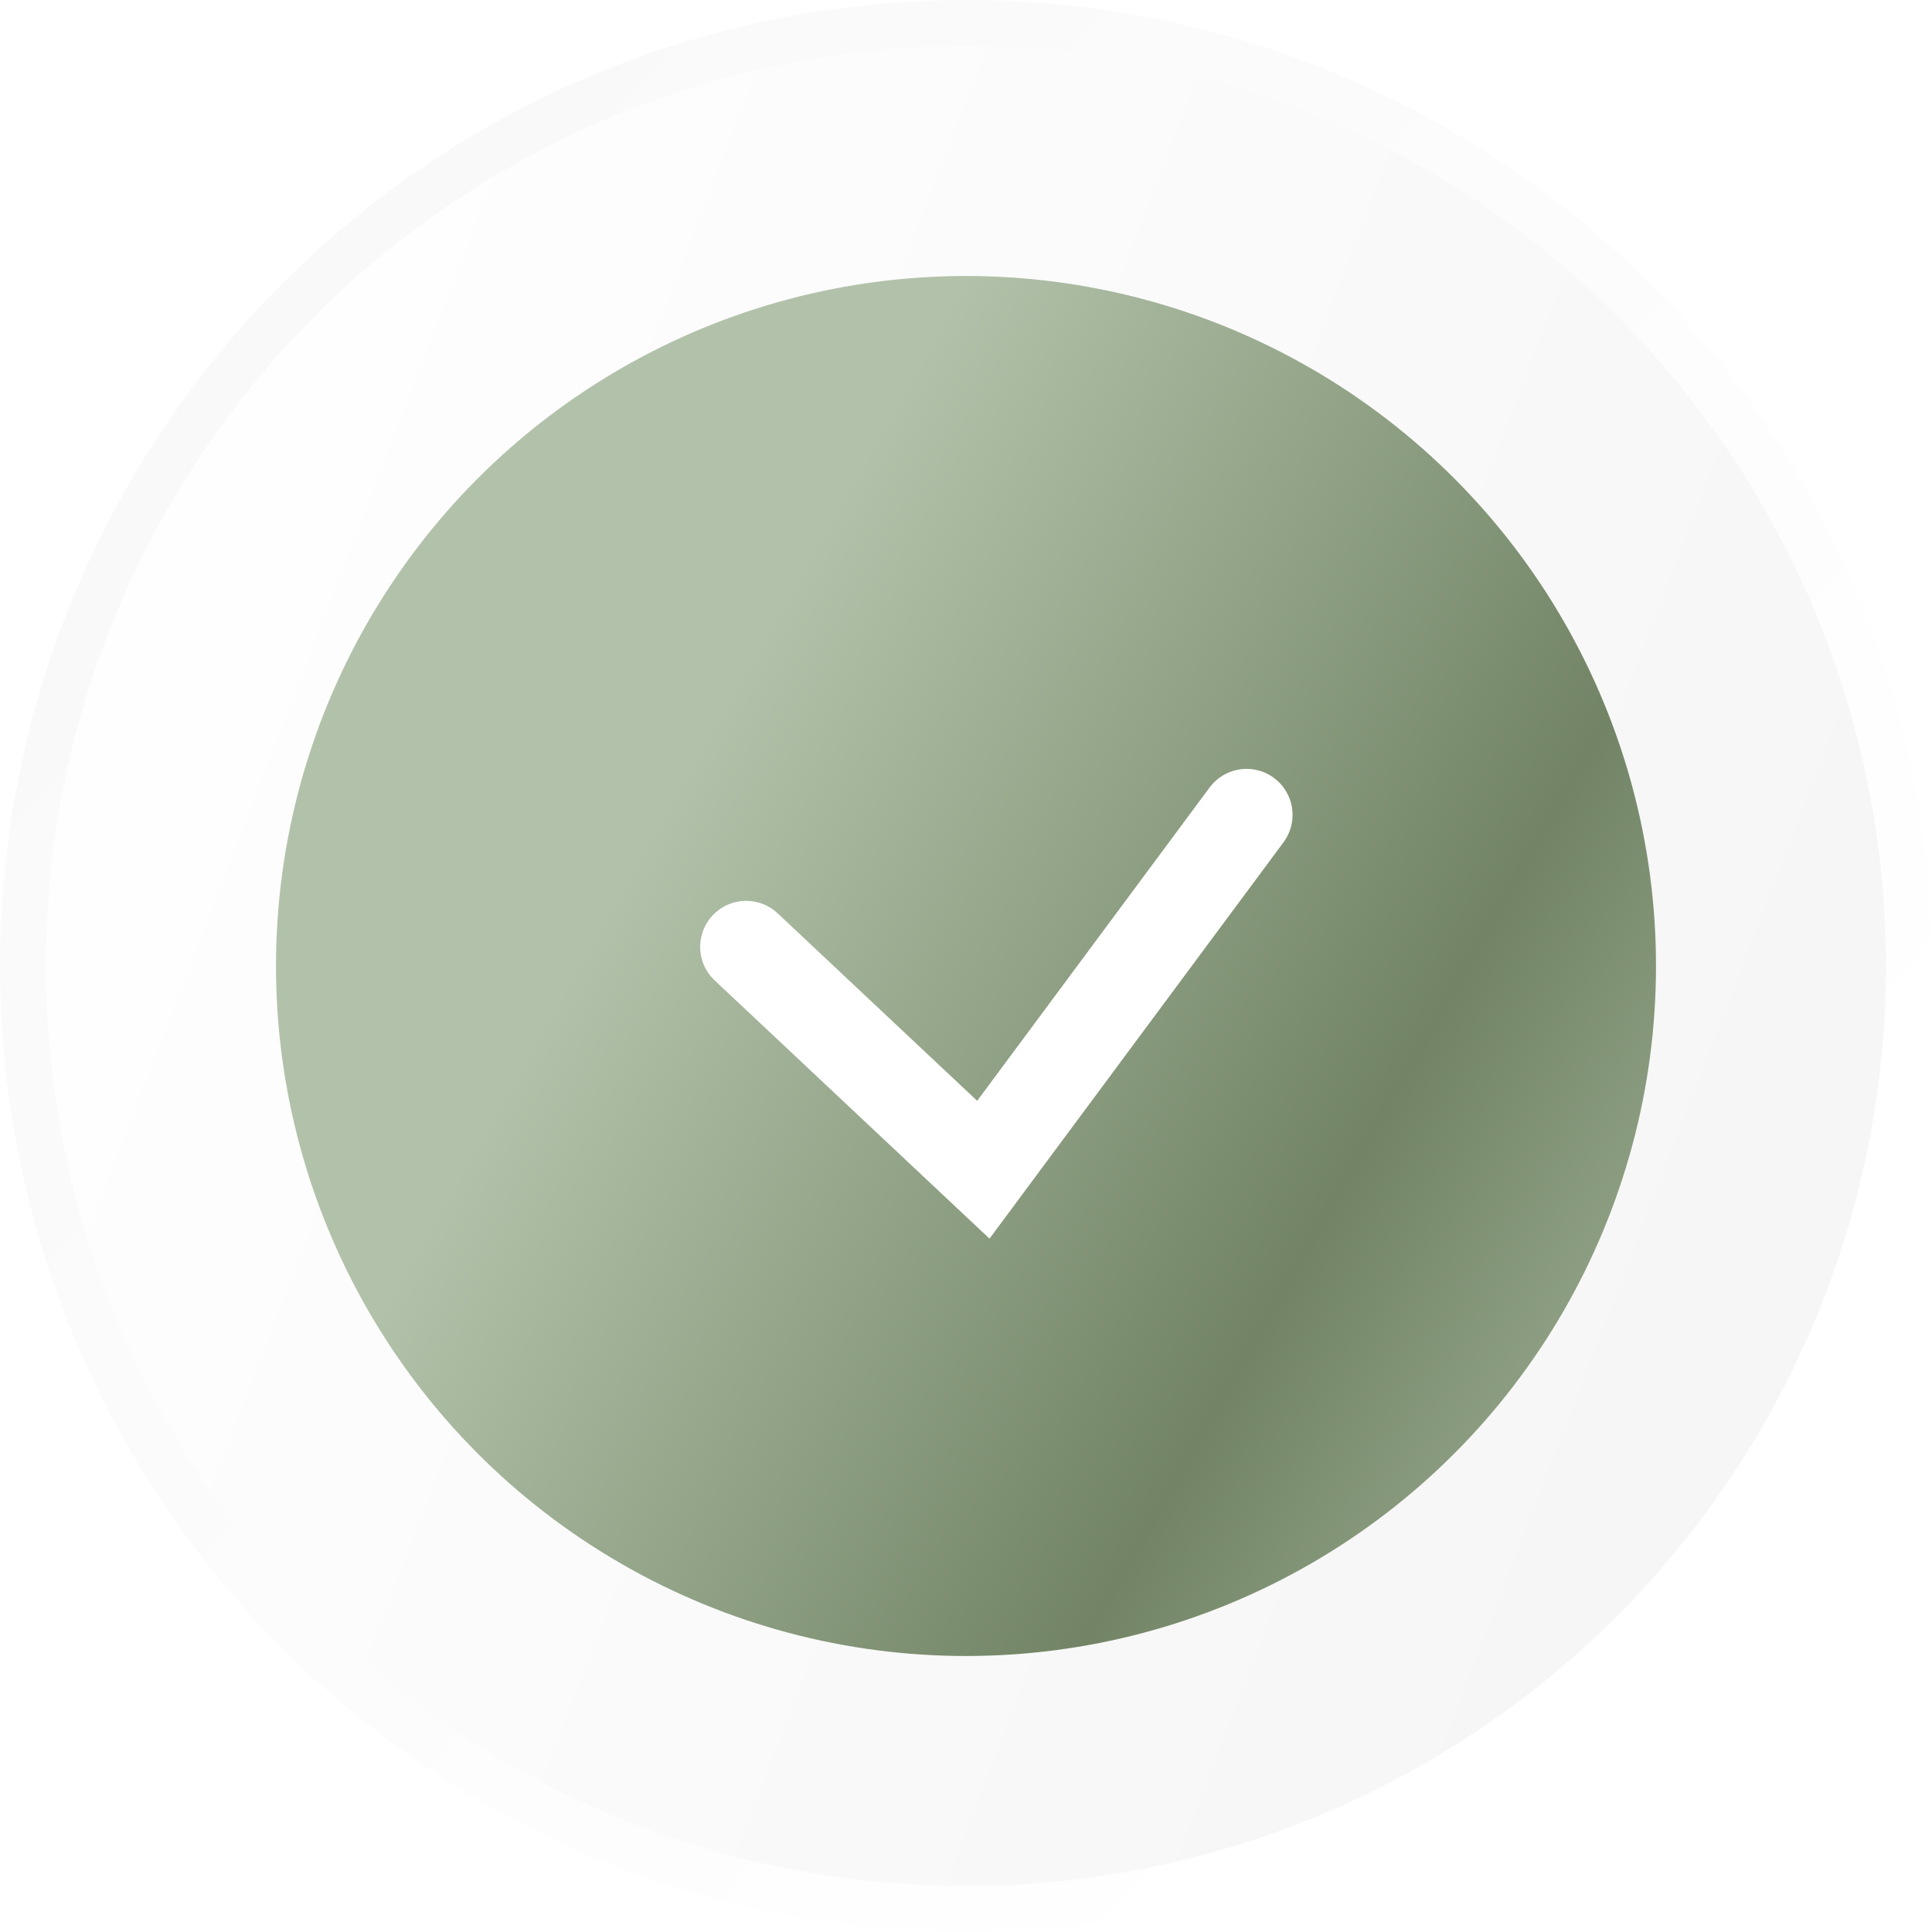
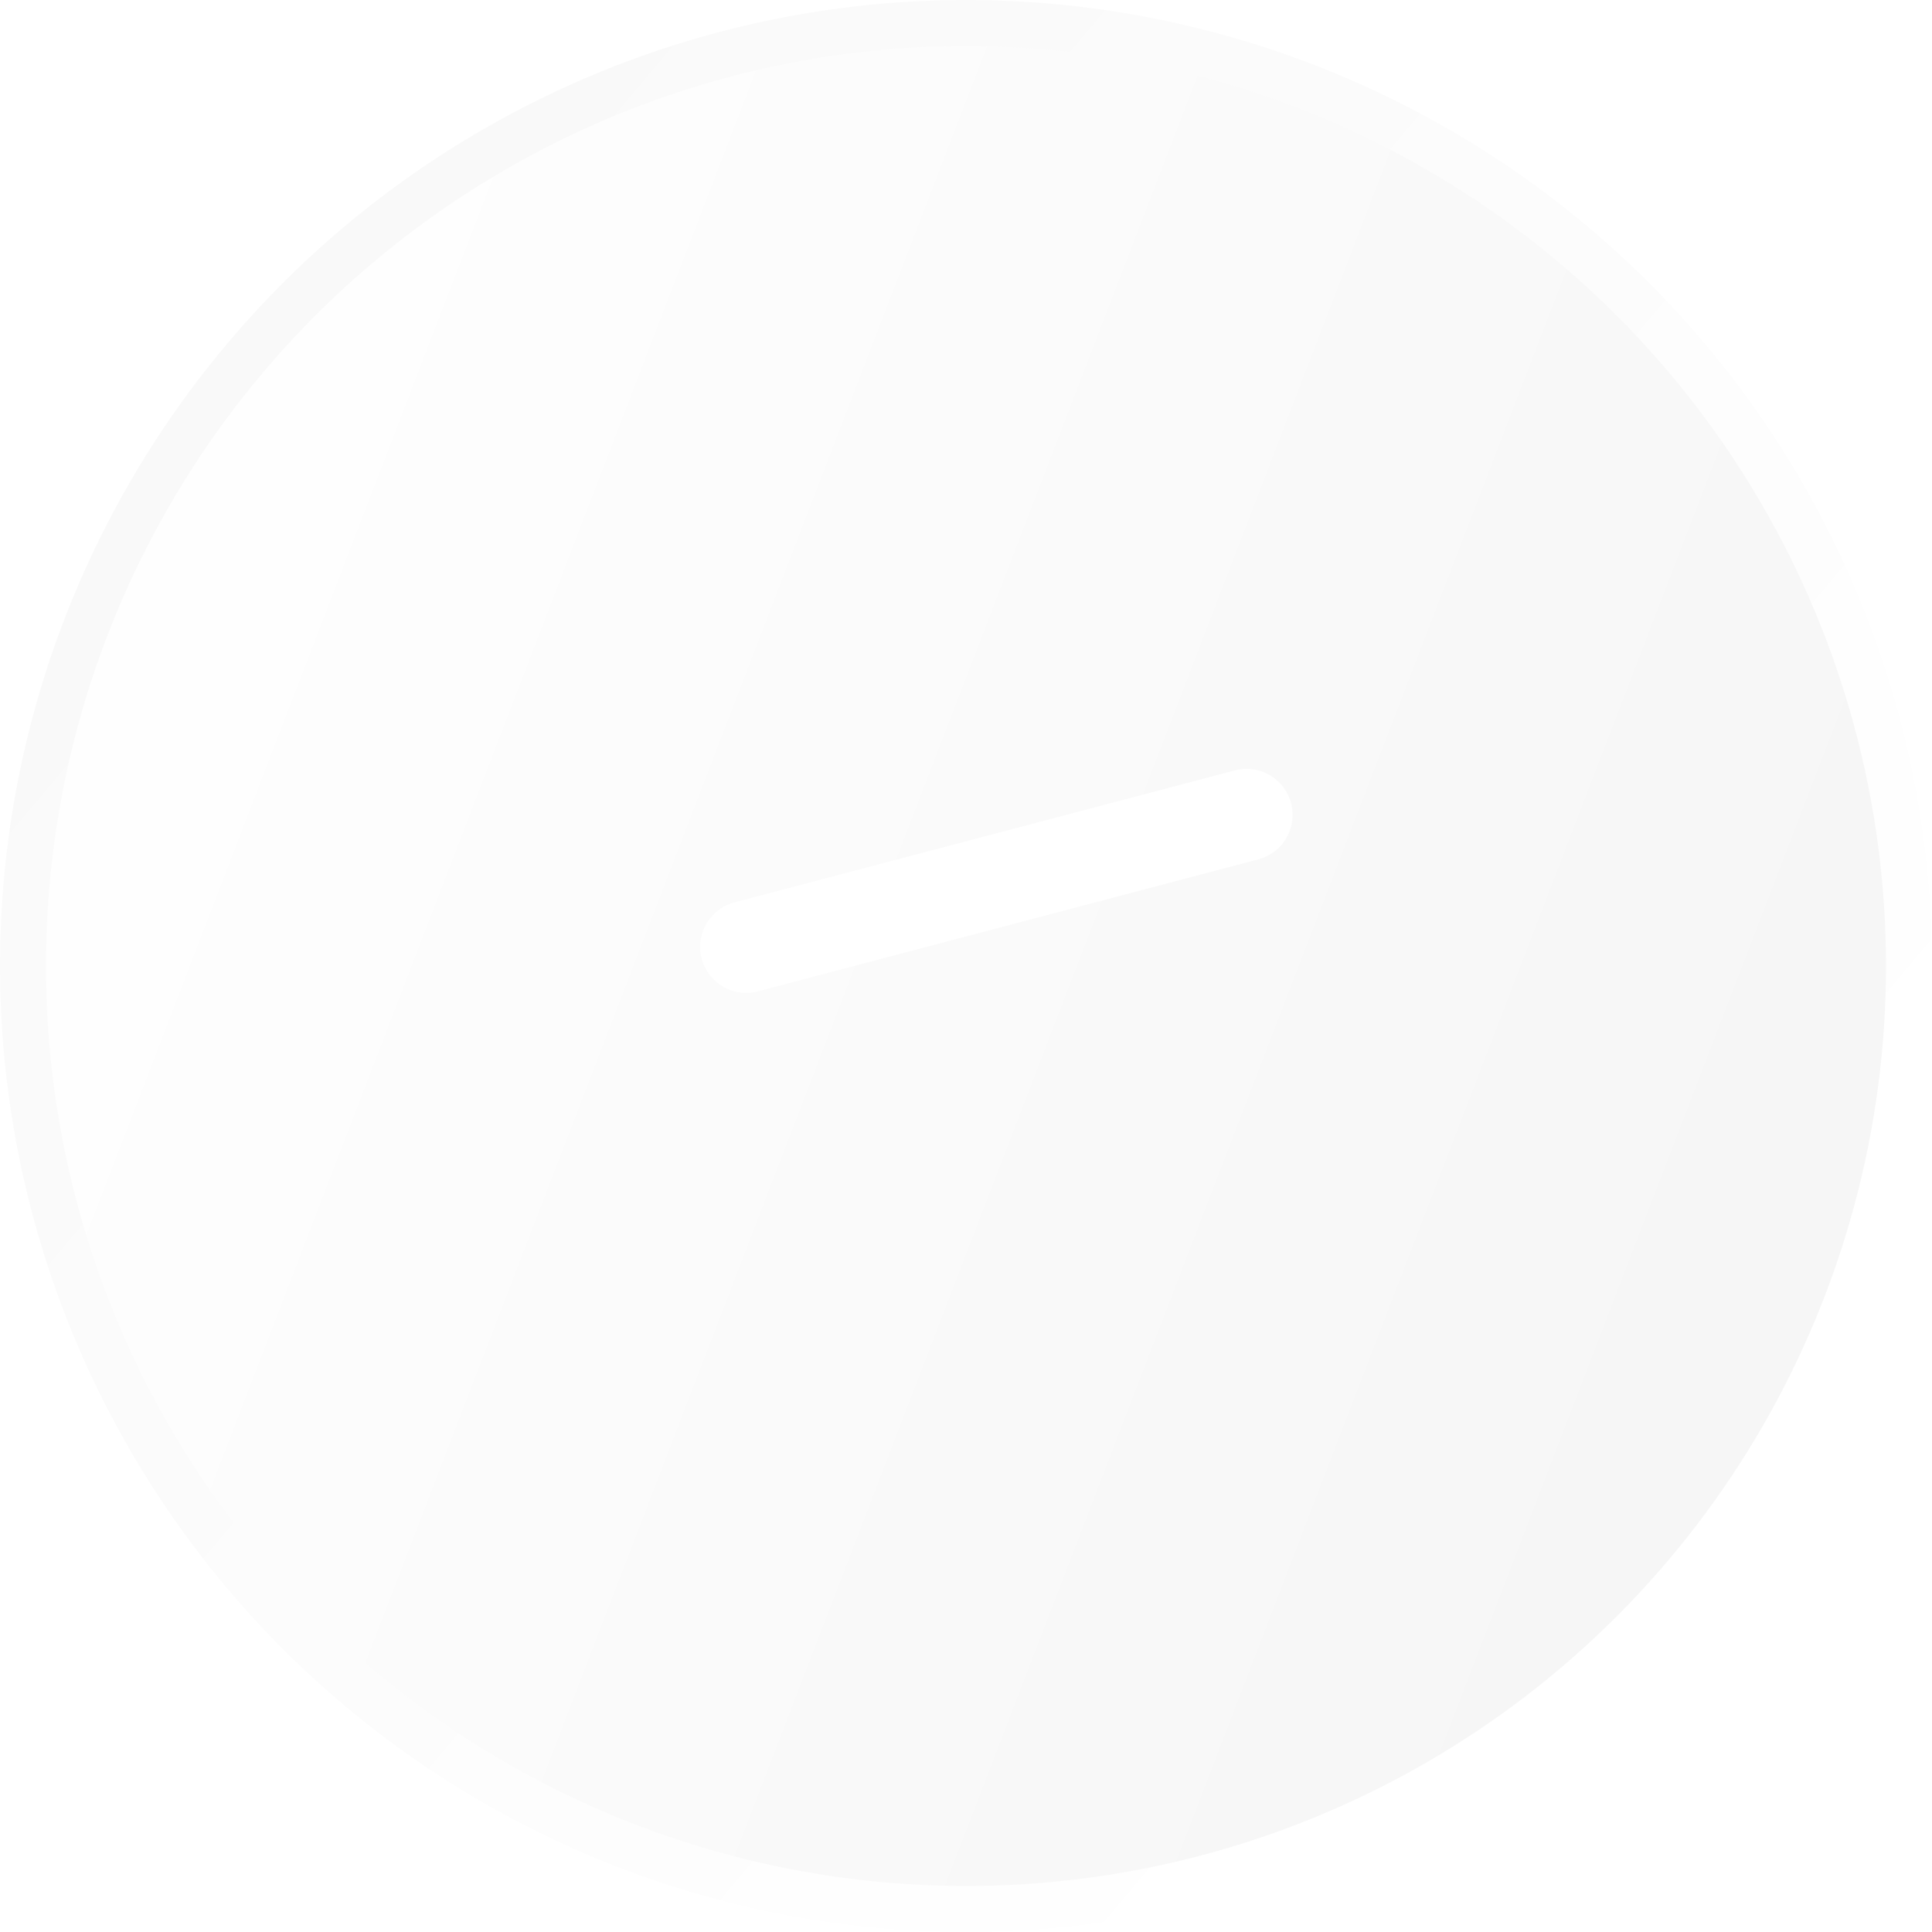
<svg xmlns="http://www.w3.org/2000/svg" width="42" height="42" viewBox="0 0 42 42" fill="none">
  <circle cx="21" cy="21" r="20.5" fill="url(#paint0_linear_208_663)" stroke="url(#paint1_linear_208_663)" />
-   <circle cx="21" cy="21" r="15" fill="url(#paint2_linear_208_663)" />
  <g filter="url(#filter0_i_208_663)">
-     <path d="M15.921 20.284L21.077 25.129L26.799 17.415" stroke="white" stroke-width="2" stroke-linecap="round" />
+     <path d="M15.921 20.284L26.799 17.415" stroke="white" stroke-width="2" stroke-linecap="round" />
  </g>
  <defs>
    <filter id="filter0_i_208_663" x="14.921" y="16.415" width="13.178" height="10.512" filterUnits="userSpaceOnUse" color-interpolation-filters="sRGB">
      <feFlood flood-opacity="0" result="BackgroundImageFix" />
      <feBlend mode="normal" in="SourceGraphic" in2="BackgroundImageFix" result="shape" />
      <feColorMatrix in="SourceAlpha" type="matrix" values="0 0 0 0 0 0 0 0 0 0 0 0 0 0 0 0 0 0 127 0" result="hardAlpha" />
      <feOffset dx="0.3" dy="0.3" />
      <feGaussianBlur stdDeviation="0.3" />
      <feComposite in2="hardAlpha" operator="arithmetic" k2="-1" k3="1" />
      <feColorMatrix type="matrix" values="0 0 0 0 0 0 0 0 0 0 0 0 0 0 0 0 0 0 0.3 0" />
      <feBlend mode="normal" in2="shape" result="effect1_innerShadow_208_663" />
    </filter>
    <linearGradient id="paint0_linear_208_663" x1="-7.59166e-08" y1="12.923" x2="42" y2="29.077" gradientUnits="userSpaceOnUse">
      <stop stop-color="white" />
      <stop offset="1" stop-color="#F5F5F5" />
    </linearGradient>
    <linearGradient id="paint1_linear_208_663" x1="5.654" y1="6.462" x2="36.346" y2="32.308" gradientUnits="userSpaceOnUse">
      <stop stop-color="#F9F9F9" />
      <stop offset="1" stop-color="white" />
    </linearGradient>
    <linearGradient id="paint2_linear_208_663" x1="21" y1="6" x2="47.447" y2="21" gradientUnits="userSpaceOnUse">
      <stop stop-color="#B2C2AA" />
      <stop offset="0.555" stop-color="#728465" />
      <stop offset="1" stop-color="#B2C2AA" />
    </linearGradient>
  </defs>
</svg>